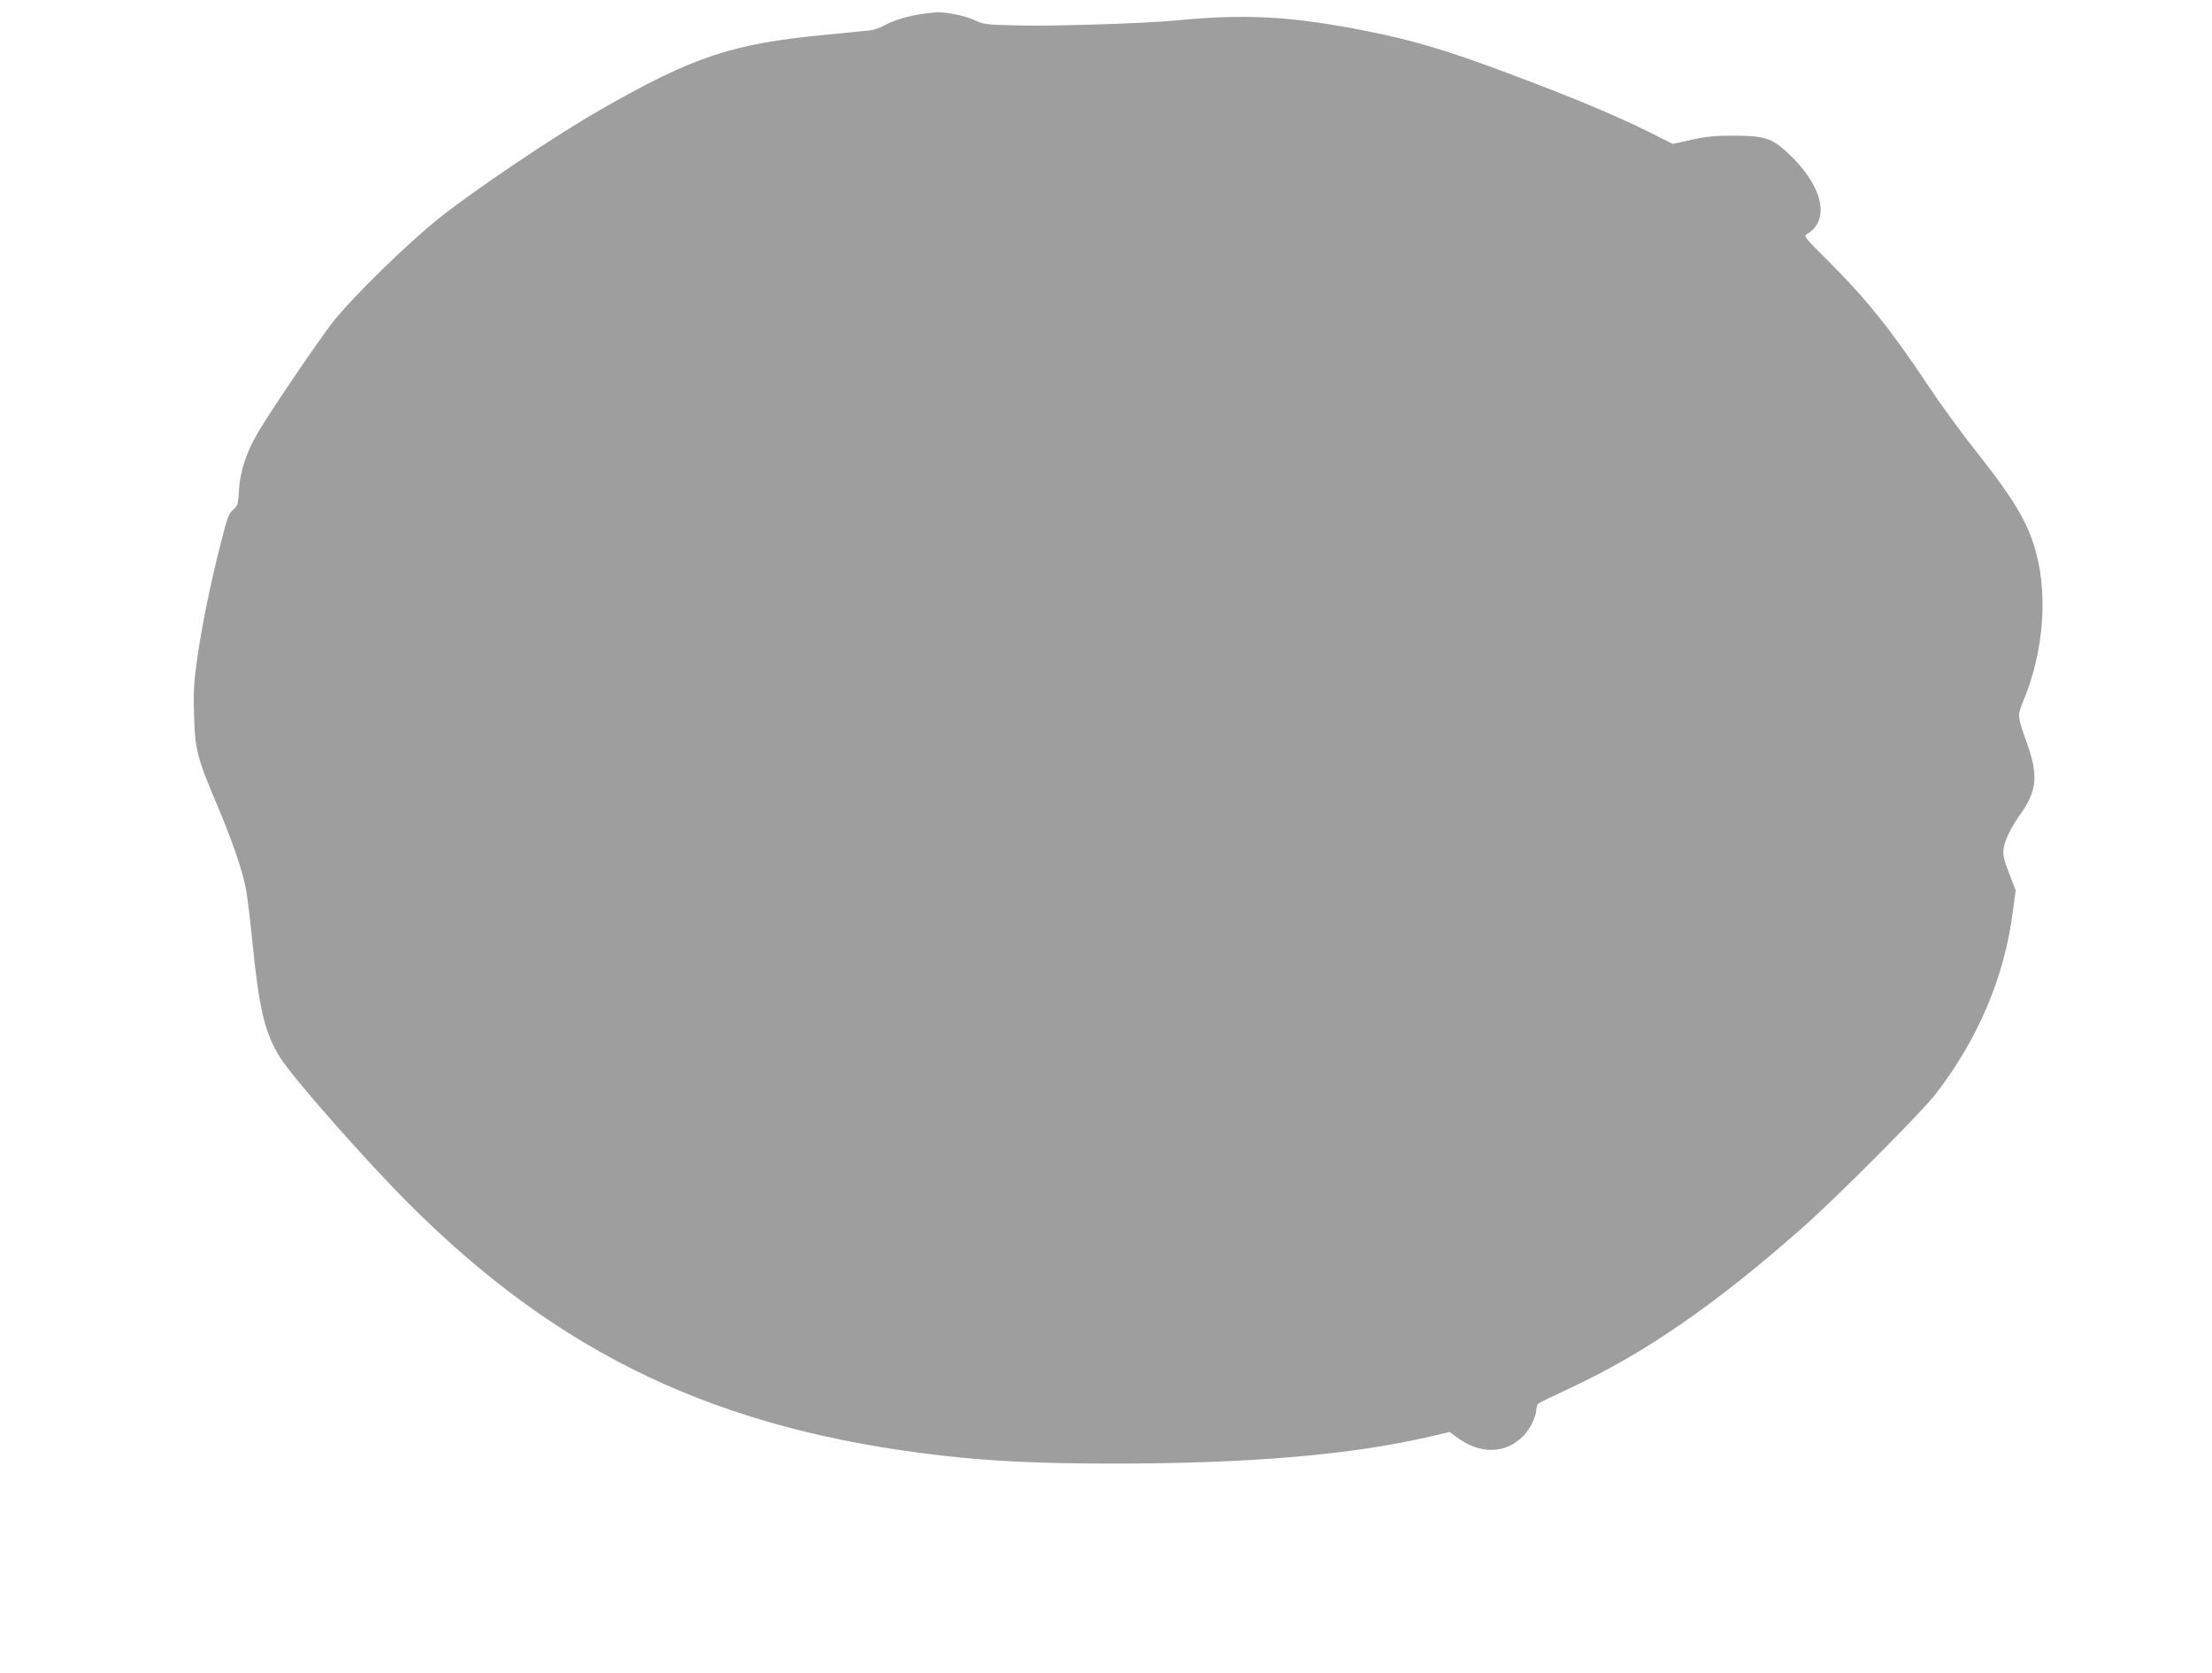
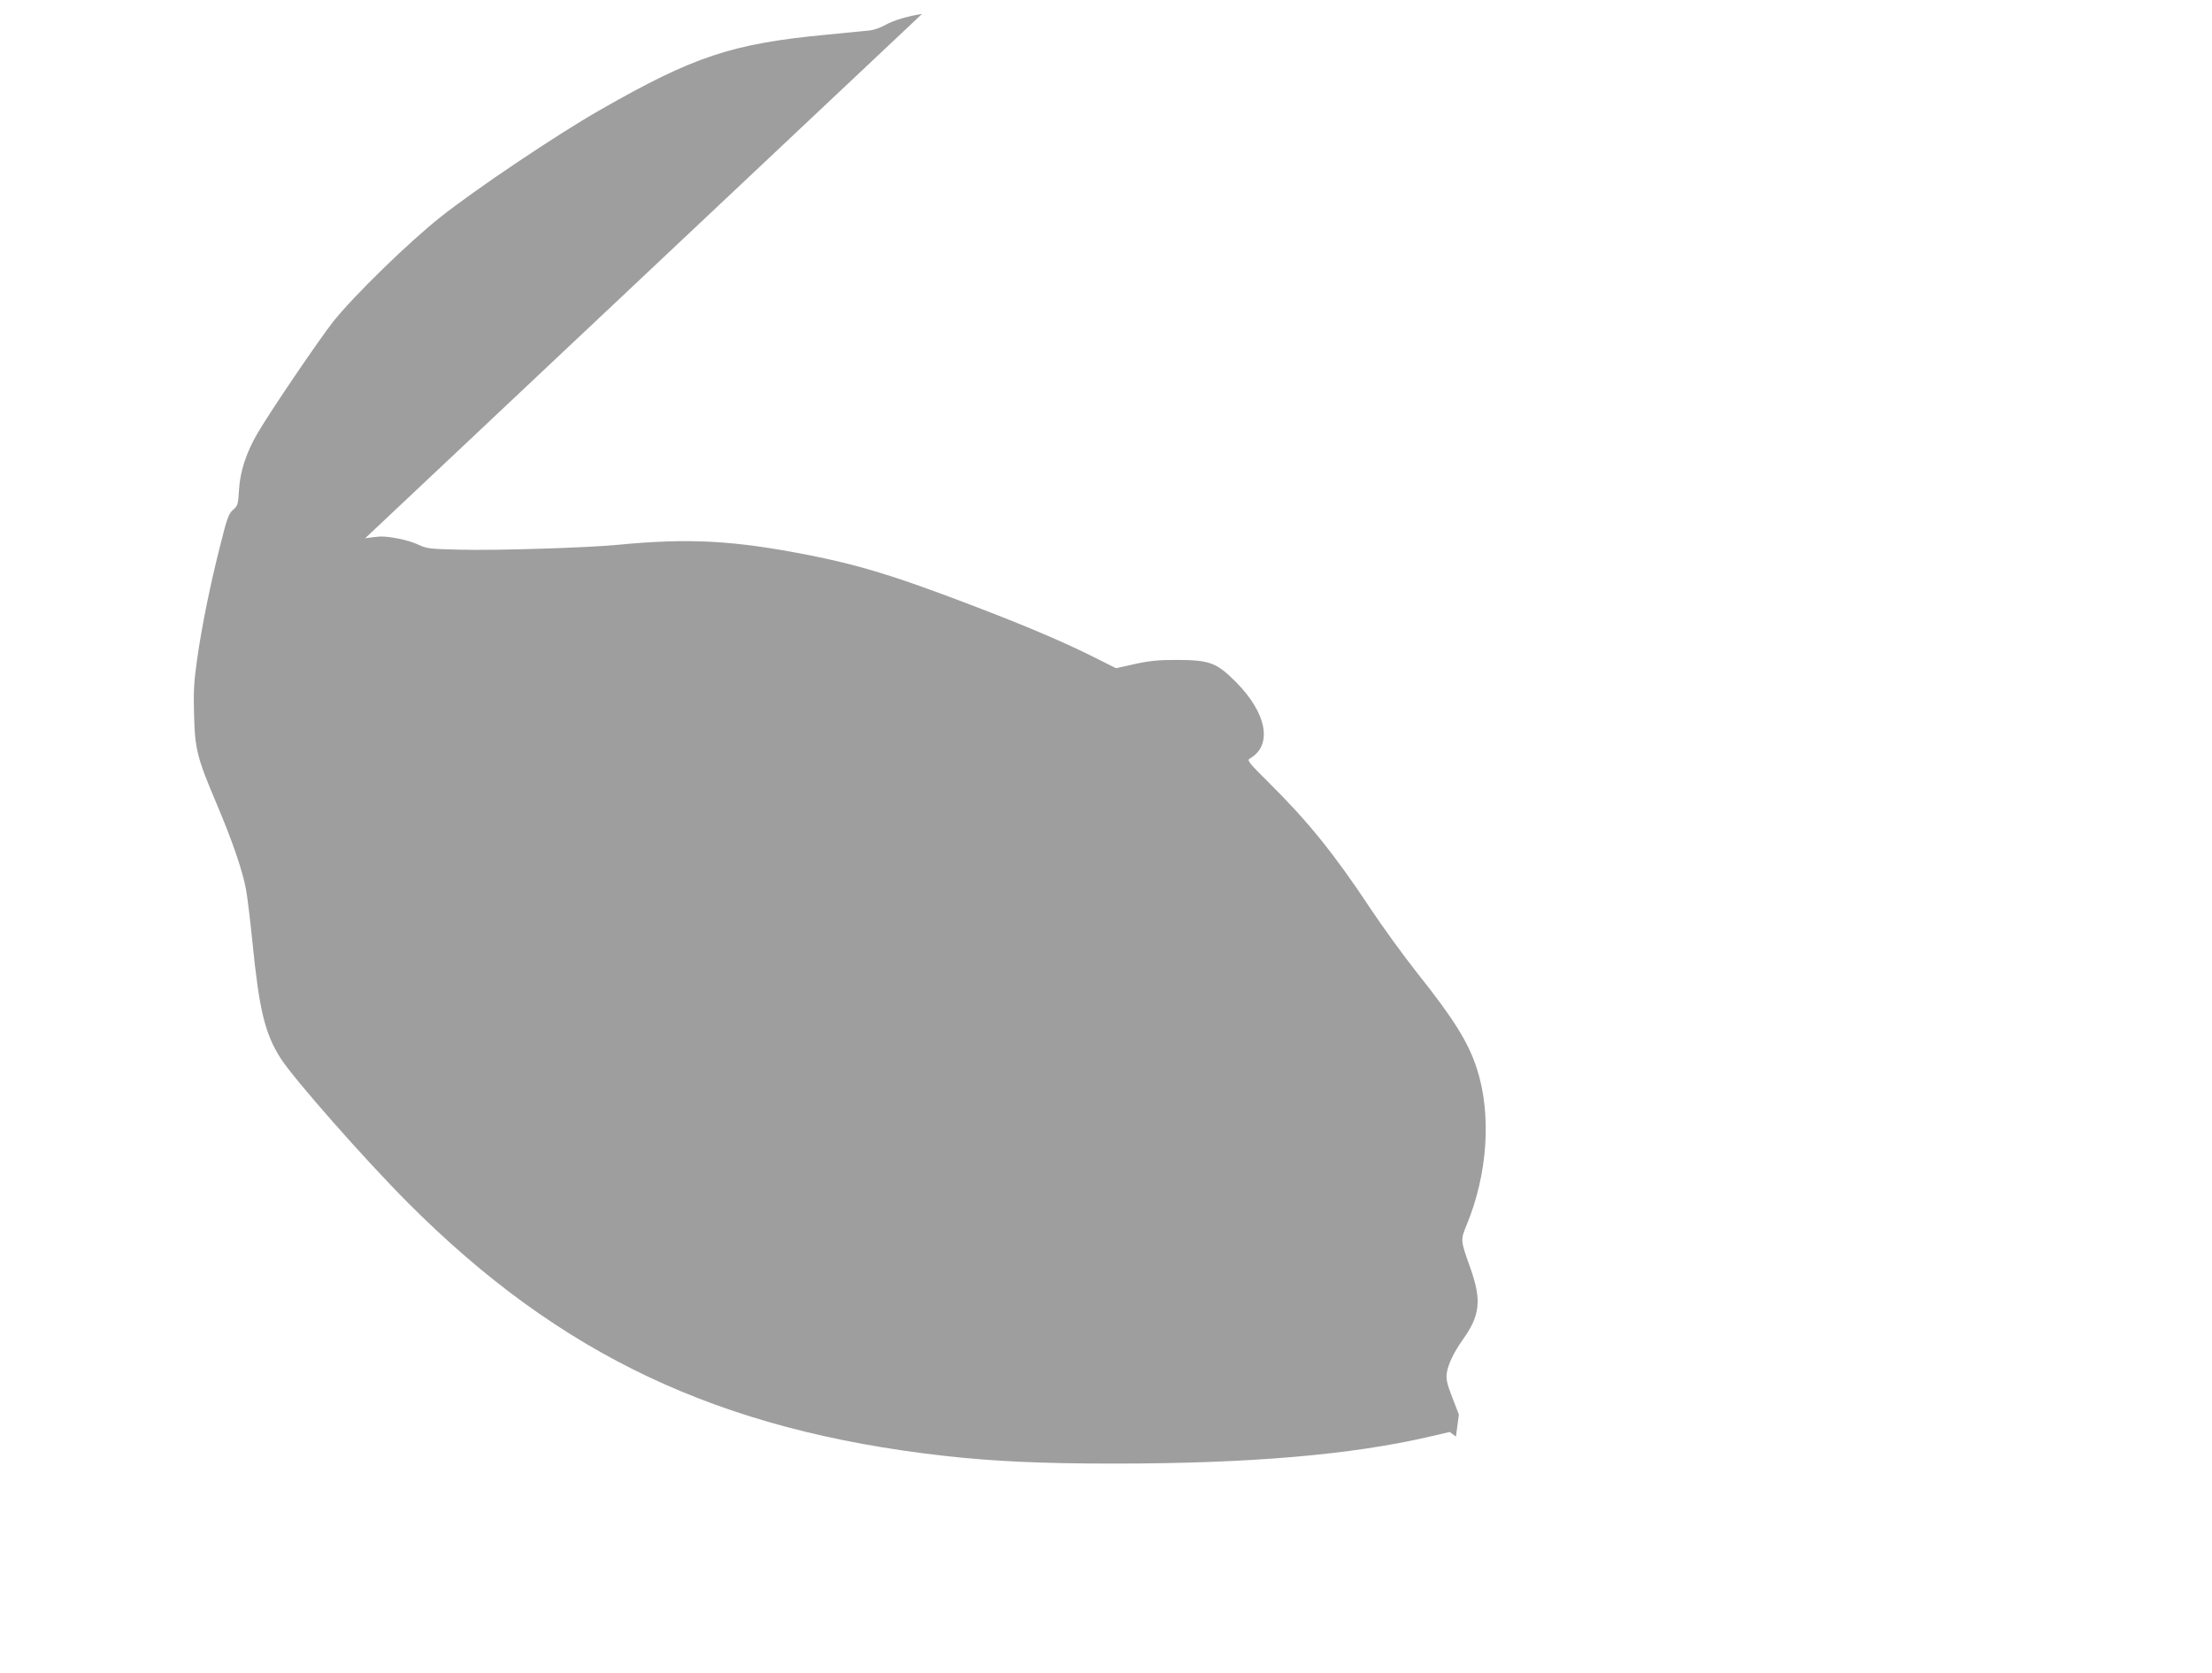
<svg xmlns="http://www.w3.org/2000/svg" version="1.0" width="1280pt" height="968pt" viewBox="0 0 1280 968" preserveAspectRatio="xMidYMid meet">
  <g transform="translate(0,968) scale(0.1,-0.1)" fill="#9e9e9e" stroke="none">
-     <path d="M5335 9599 c-83 -12 -162 -36 -215 -65 -24 -14 -62 -27 -85 -30 -22 -2 -137 -13 -255 -25 -546 -52 -767 -126 -1307 -435 -254 -145 -721 -459 -925 -621 -186 -148 -495 -449 -619 -603 -77 -97 -364 -519 -438 -646 -66 -112 -102 -224 -108 -329 -5 -84 -7 -92 -34 -115 -25 -22 -35 -47 -73 -200 -59 -230 -109 -478 -136 -670 -18 -127 -21 -184 -17 -320 5 -196 19 -249 129 -508 94 -222 154 -397 173 -507 8 -49 24 -180 35 -290 40 -403 73 -536 164 -680 78 -121 485 -583 736 -835 880 -883 1801 -1318 3102 -1465 286 -32 561 -45 983 -45 790 0 1379 51 1832 157 l112 26 36 -27 c137 -105 289 -102 392 6 37 38 72 111 73 149 0 15 6 31 13 37 6 5 84 43 172 84 438 202 858 492 1365 942 193 171 685 665 762 766 245 318 396 675 445 1050 l17 128 -38 98 c-31 80 -37 107 -32 141 6 49 42 123 91 192 102 142 112 229 45 418 -57 160 -57 160 -22 246 123 295 146 642 60 907 -49 152 -134 288 -345 553 -79 100 -201 268 -270 372 -212 320 -363 506 -588 729 -118 117 -128 130 -111 140 133 76 100 261 -79 442 -113 113 -152 128 -340 129 -111 0 -162 -5 -247 -24 l-108 -24 -152 76 c-195 96 -435 196 -809 336 -348 130 -542 188 -809 241 -440 87 -701 101 -1114 61 -175 -17 -714 -34 -916 -28 -173 4 -189 6 -240 30 -52 25 -164 48 -220 46 -14 -1 -52 -5 -85 -10z" />
+     <path d="M5335 9599 c-83 -12 -162 -36 -215 -65 -24 -14 -62 -27 -85 -30 -22 -2 -137 -13 -255 -25 -546 -52 -767 -126 -1307 -435 -254 -145 -721 -459 -925 -621 -186 -148 -495 -449 -619 -603 -77 -97 -364 -519 -438 -646 -66 -112 -102 -224 -108 -329 -5 -84 -7 -92 -34 -115 -25 -22 -35 -47 -73 -200 -59 -230 -109 -478 -136 -670 -18 -127 -21 -184 -17 -320 5 -196 19 -249 129 -508 94 -222 154 -397 173 -507 8 -49 24 -180 35 -290 40 -403 73 -536 164 -680 78 -121 485 -583 736 -835 880 -883 1801 -1318 3102 -1465 286 -32 561 -45 983 -45 790 0 1379 51 1832 157 l112 26 36 -27 l17 128 -38 98 c-31 80 -37 107 -32 141 6 49 42 123 91 192 102 142 112 229 45 418 -57 160 -57 160 -22 246 123 295 146 642 60 907 -49 152 -134 288 -345 553 -79 100 -201 268 -270 372 -212 320 -363 506 -588 729 -118 117 -128 130 -111 140 133 76 100 261 -79 442 -113 113 -152 128 -340 129 -111 0 -162 -5 -247 -24 l-108 -24 -152 76 c-195 96 -435 196 -809 336 -348 130 -542 188 -809 241 -440 87 -701 101 -1114 61 -175 -17 -714 -34 -916 -28 -173 4 -189 6 -240 30 -52 25 -164 48 -220 46 -14 -1 -52 -5 -85 -10z" />
  </g>
</svg>